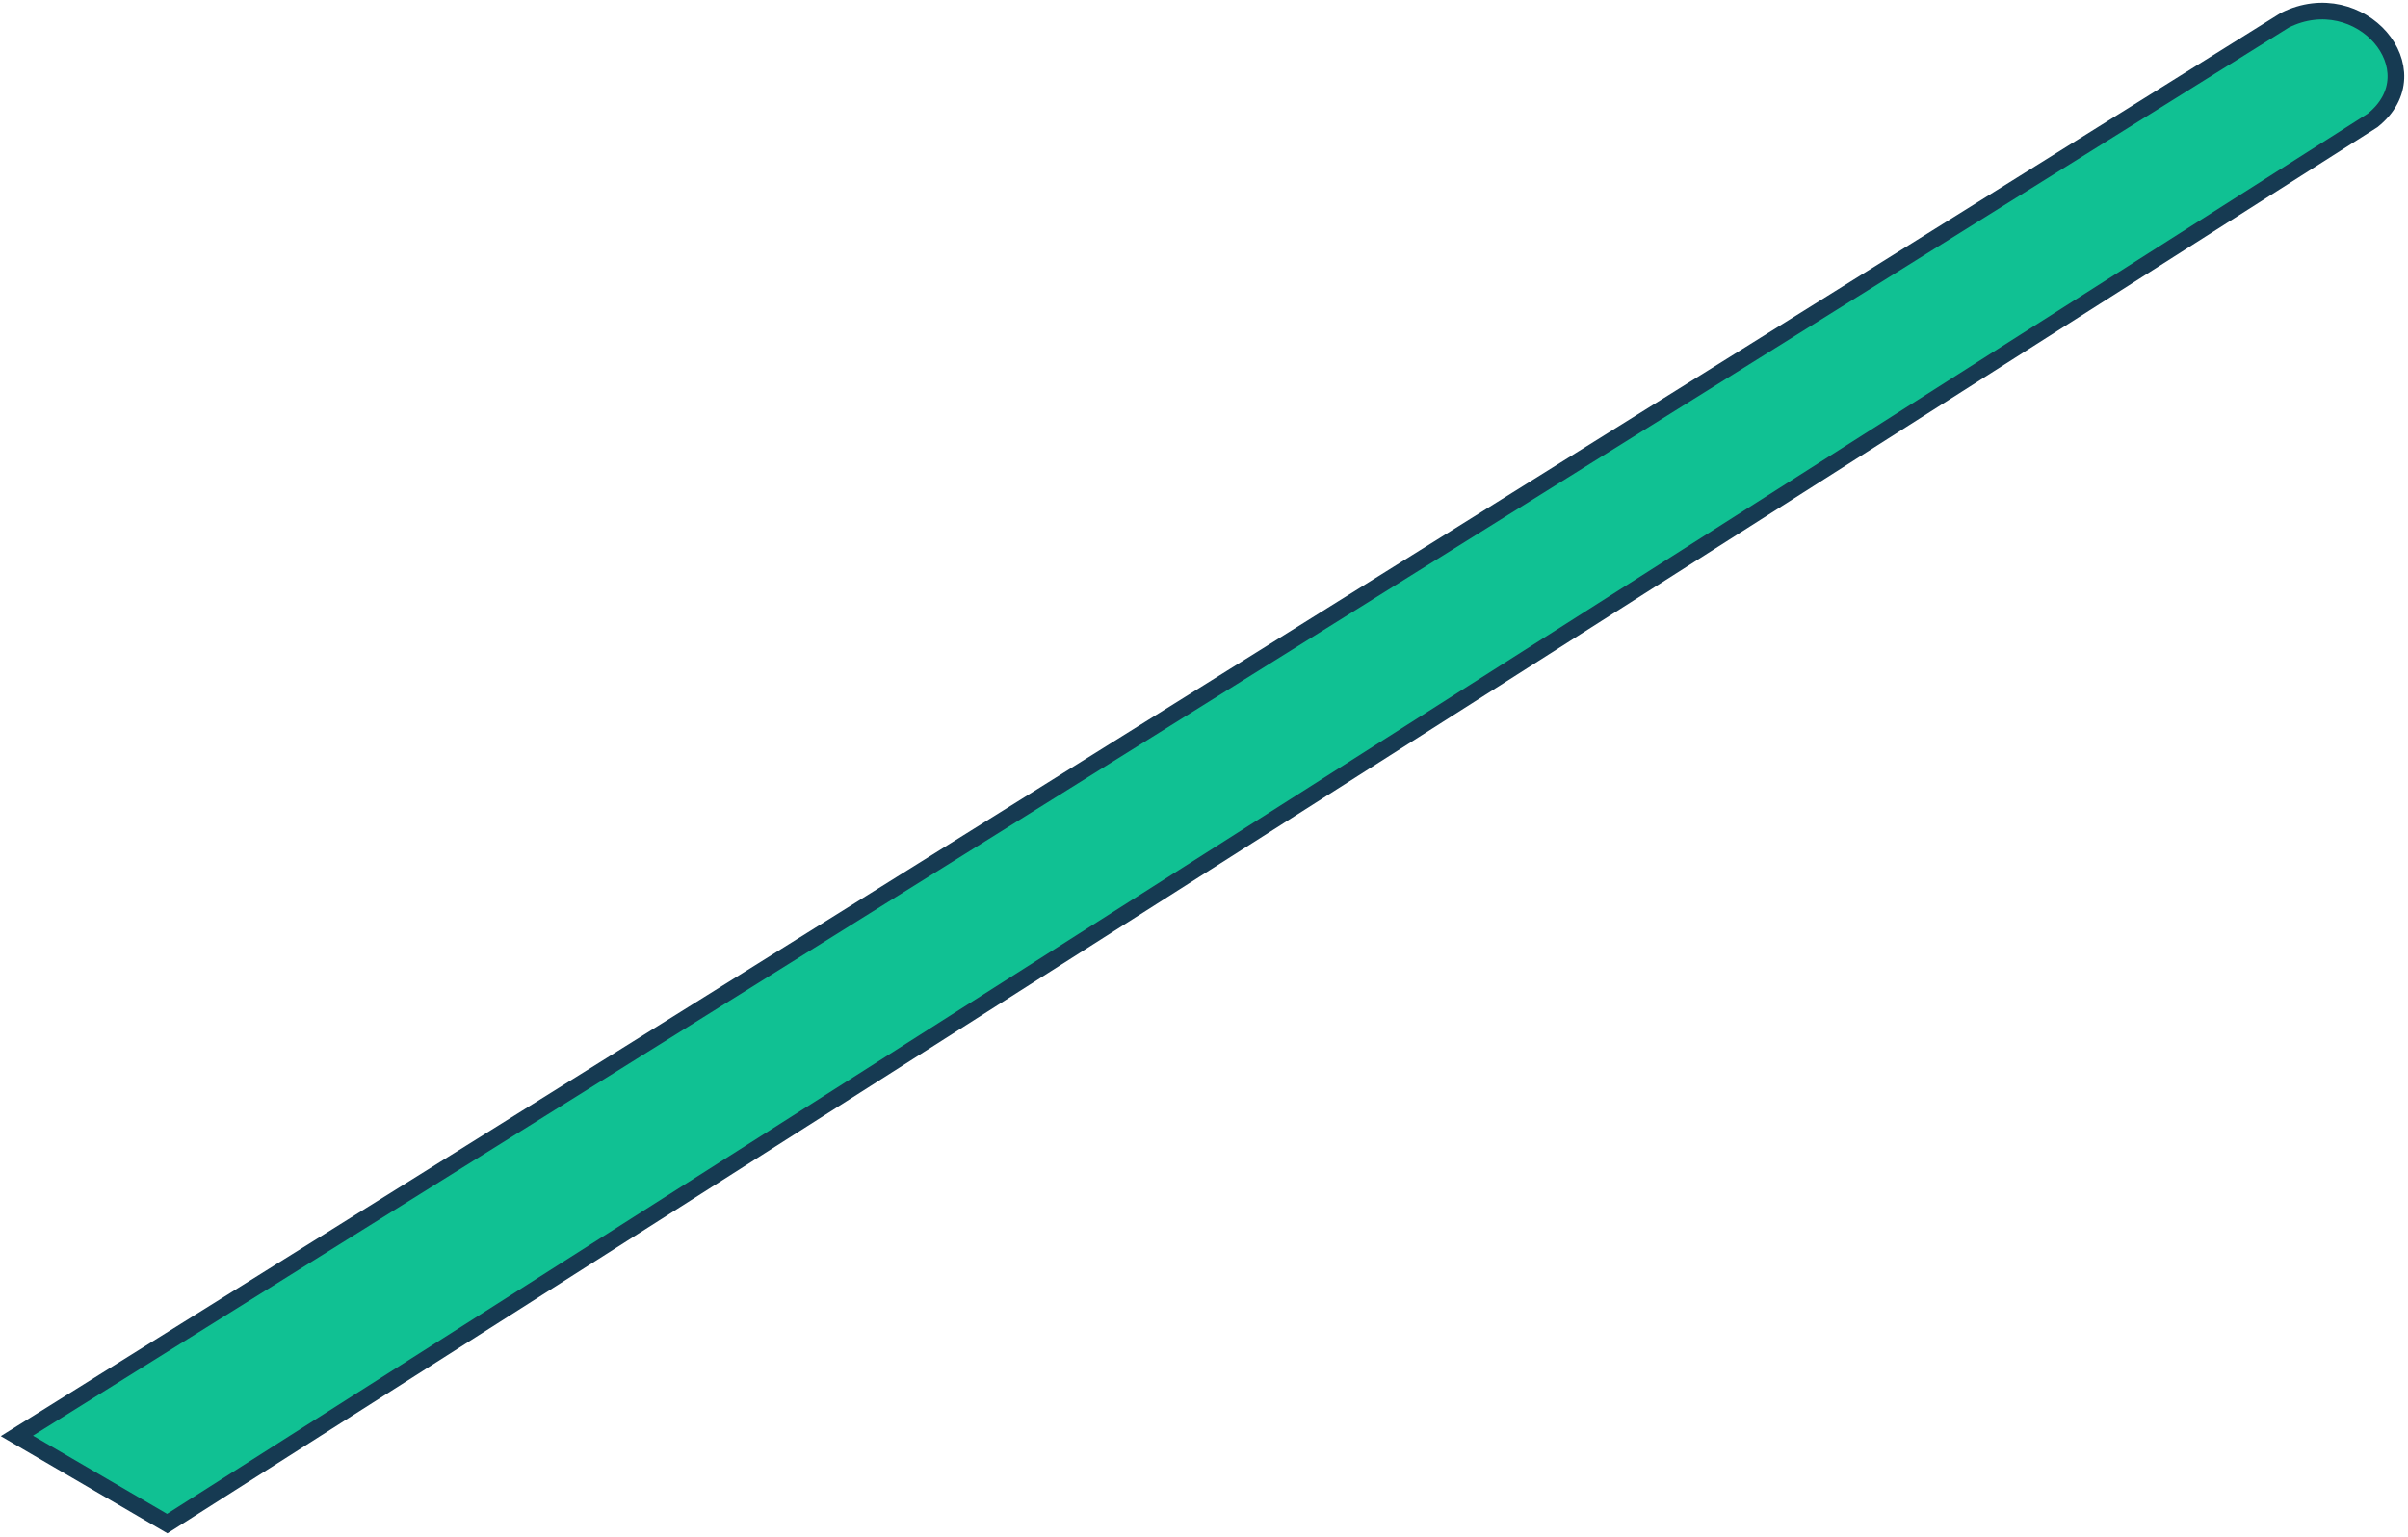
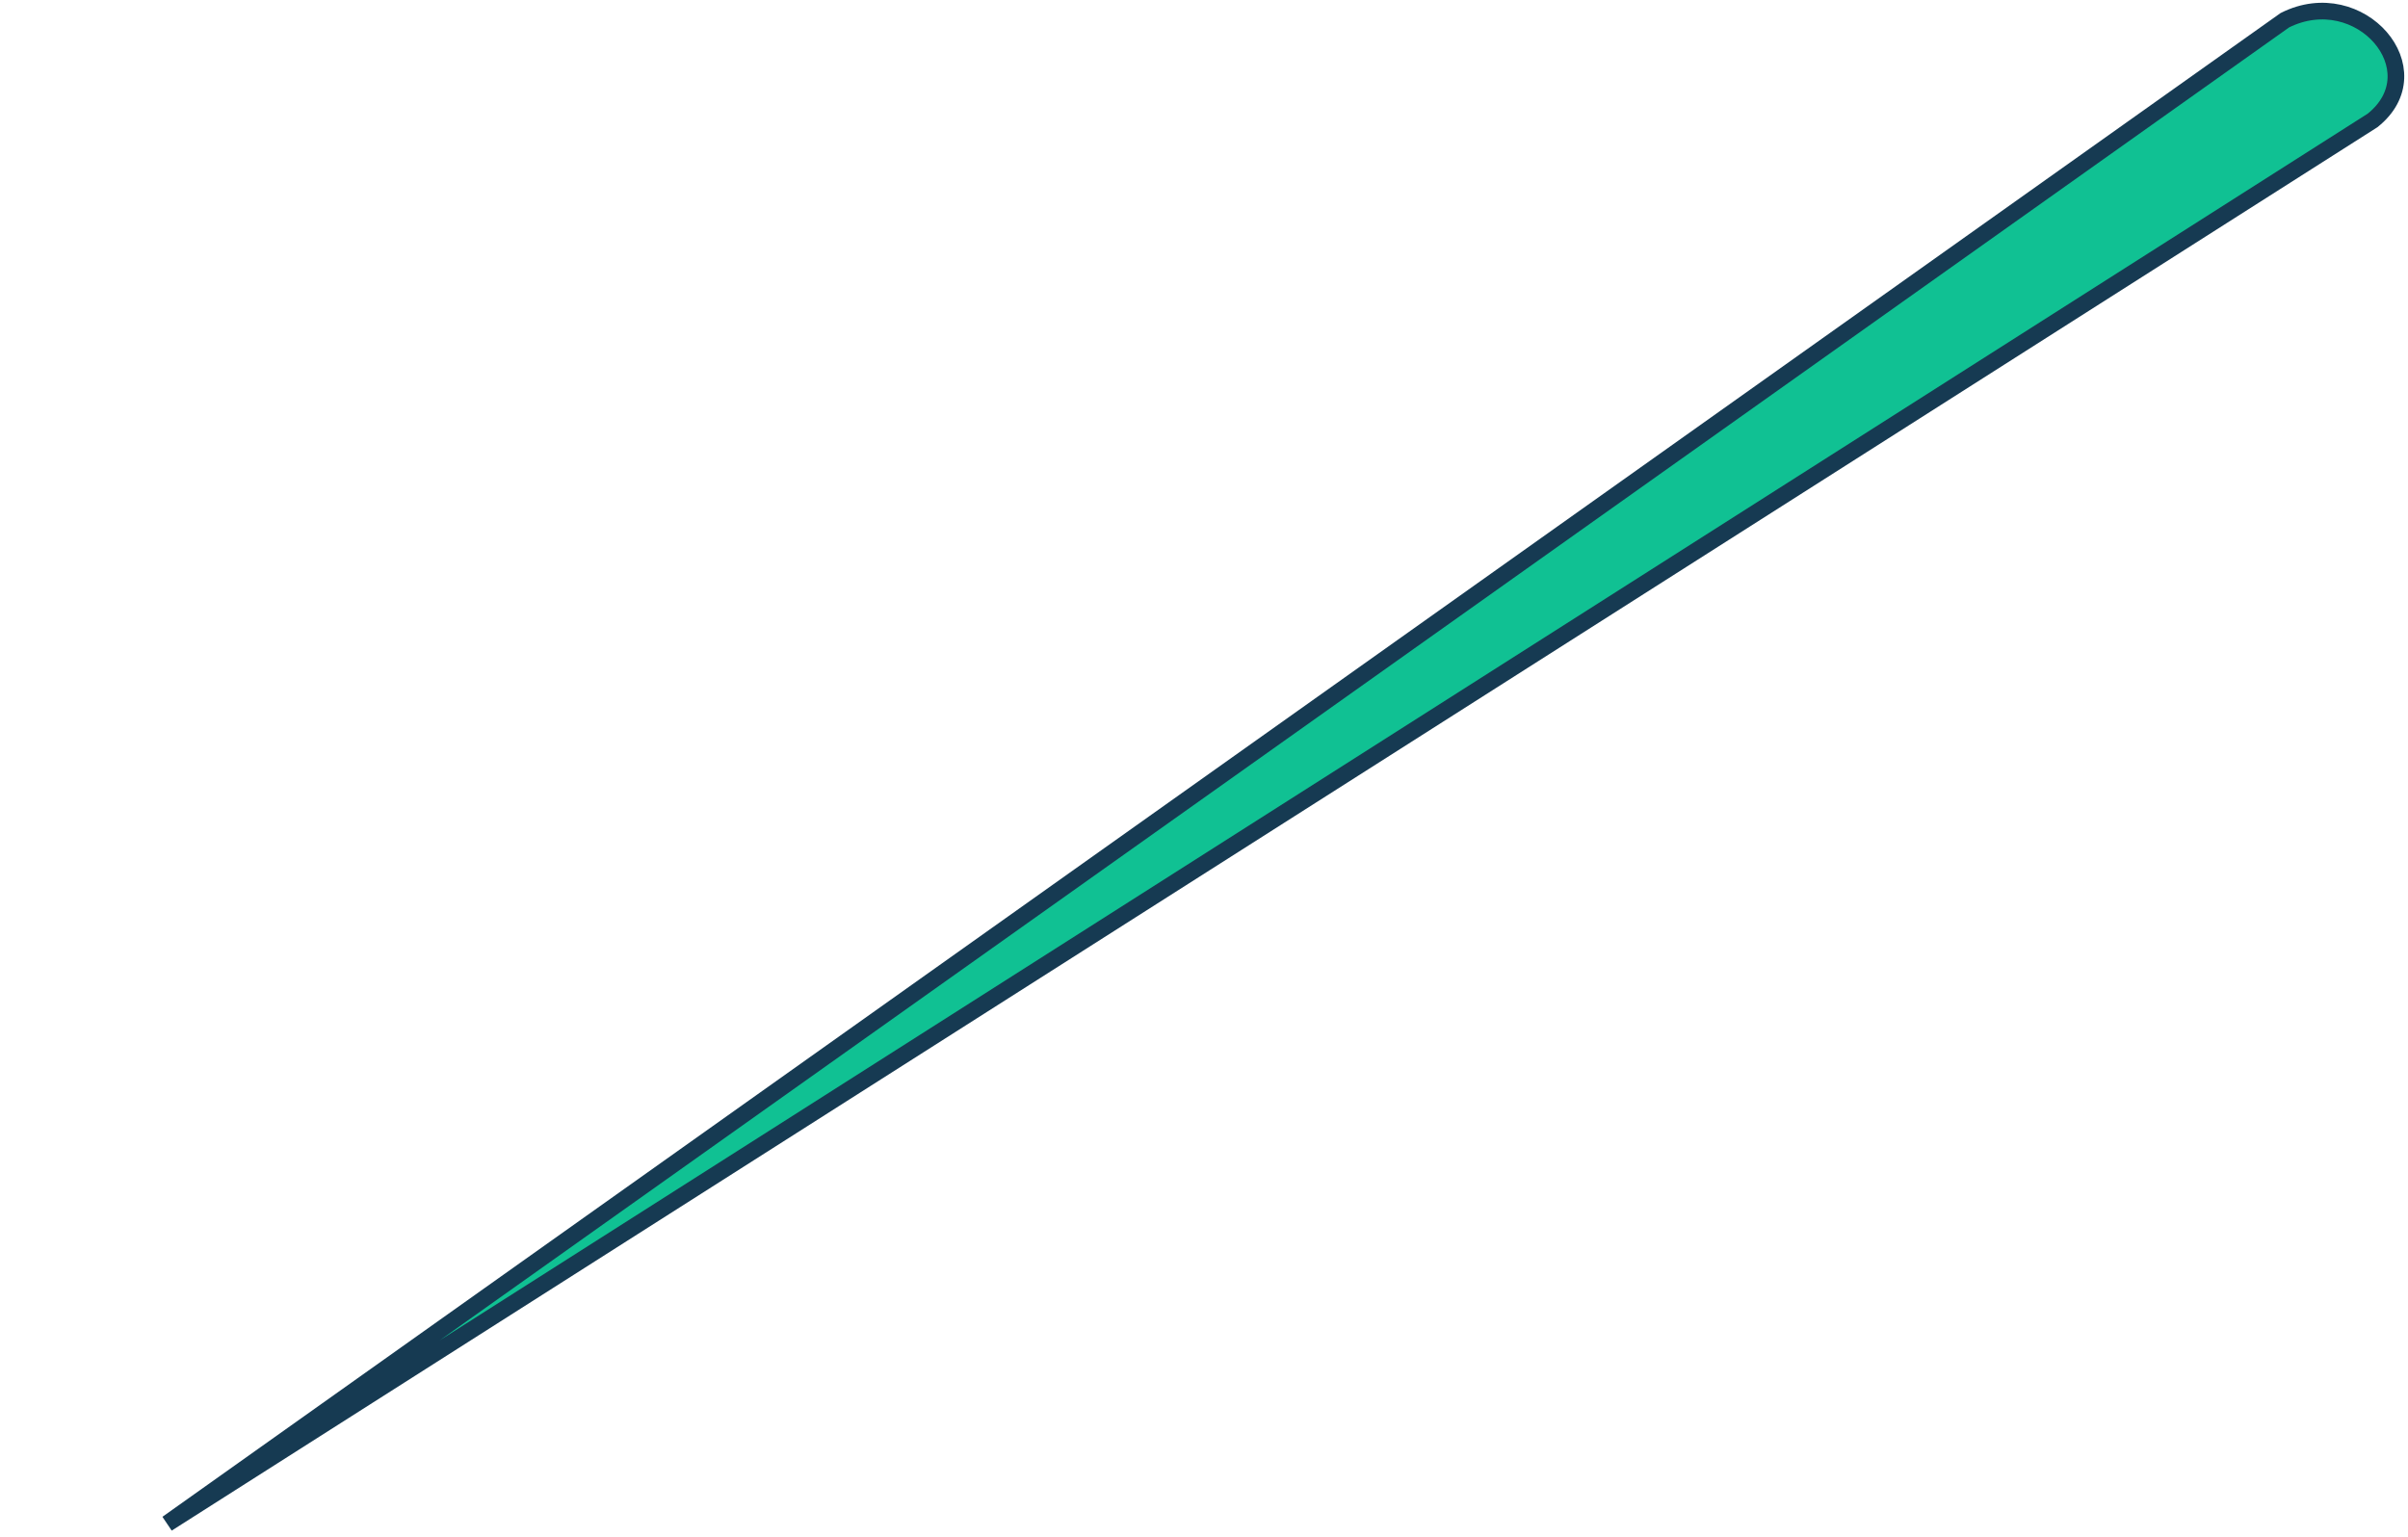
<svg xmlns="http://www.w3.org/2000/svg" width="434" height="277" viewBox="0 0 434 277" fill="none">
-   <path d="M411.809 3.642L3.04 258.84L30.141 274.648L427.617 21.709C438.909 12.675 425.359 -3.133 411.809 3.642Z" fill="#10C193" stroke="#163A52" stroke-width="3" />
+   <path d="M411.809 3.642L30.141 274.648L427.617 21.709C438.909 12.675 425.359 -3.133 411.809 3.642Z" fill="#10C193" stroke="#163A52" stroke-width="3" />
</svg>